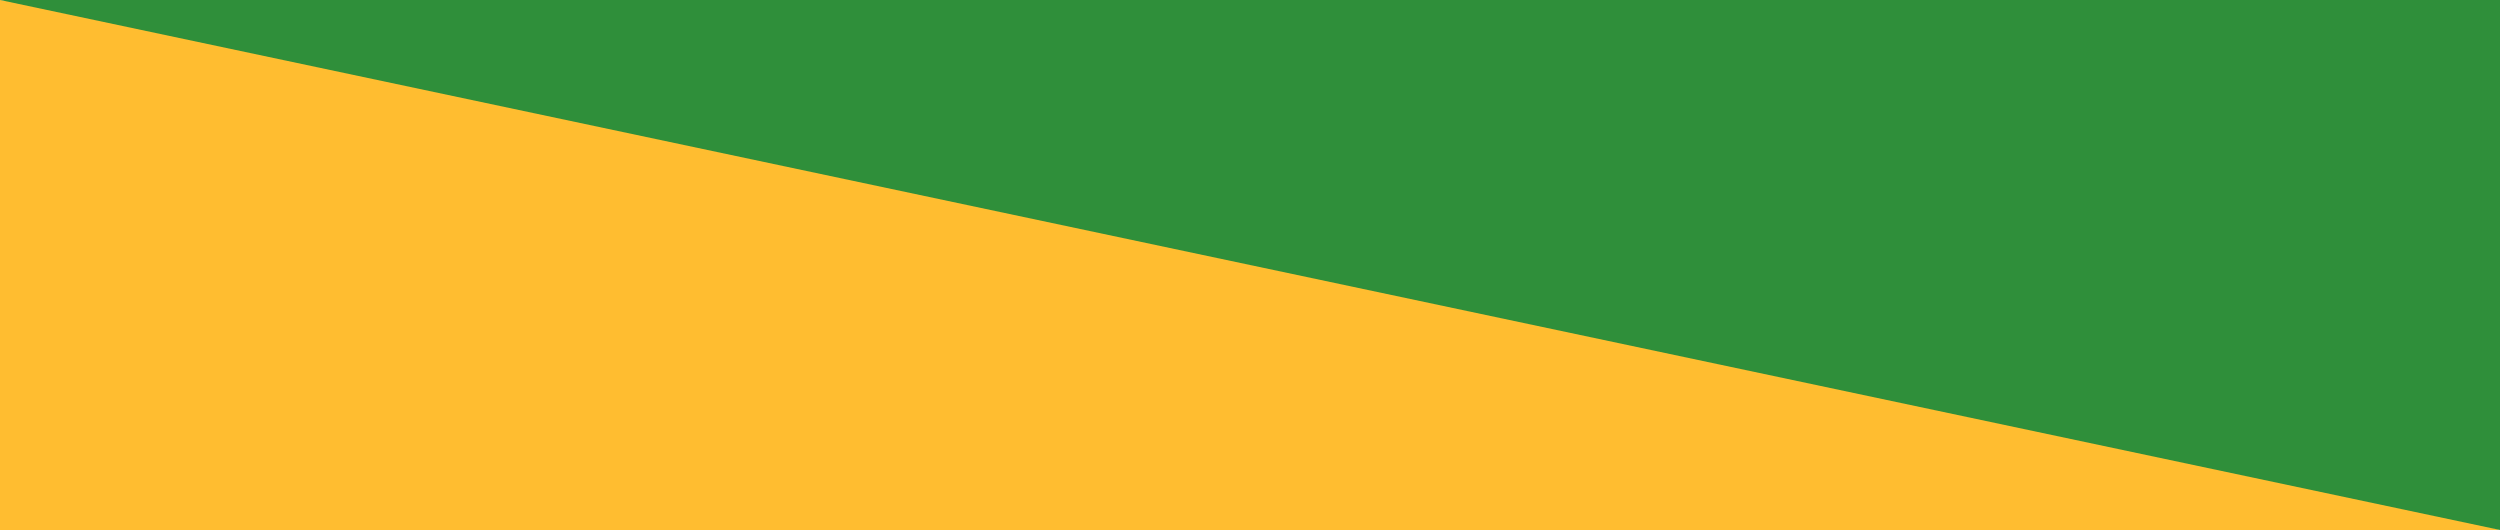
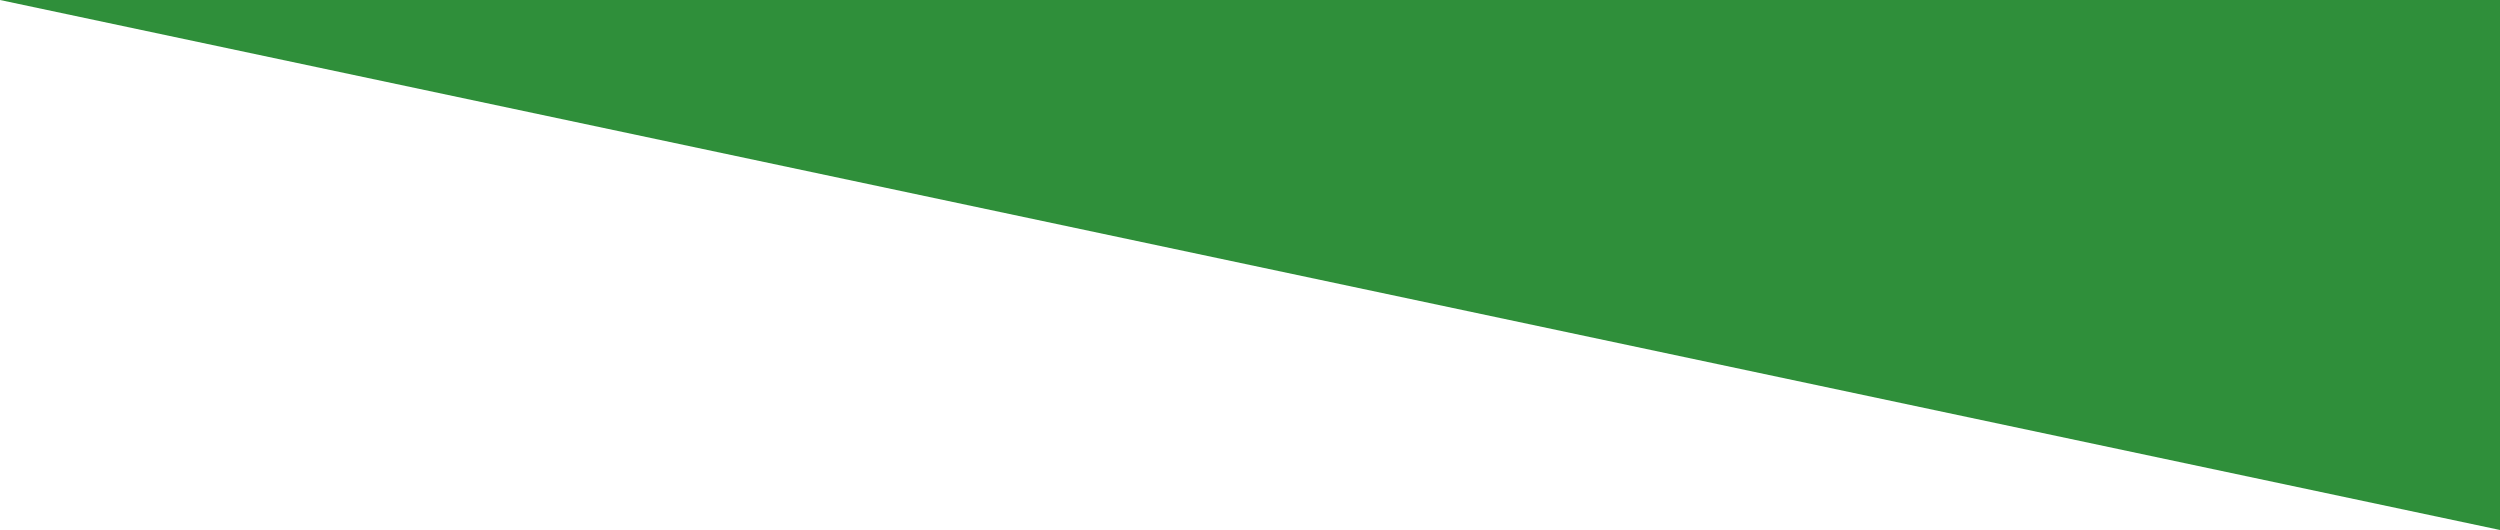
<svg xmlns="http://www.w3.org/2000/svg" id="Layer_1" x="0px" y="0px" viewBox="0 0 934 198" style="enable-background:new 0 0 934 198;" xml:space="preserve">
  <style type="text/css"> .st0{fill:#FFBD30;} .st1{fill:#2F8F3A;} </style>
-   <polygon class="st0" points="934,198 0,198 0,0 542.7,68 " />
  <polygon class="st1" points="0,0 934,198 934,0 0,0 " />
</svg>